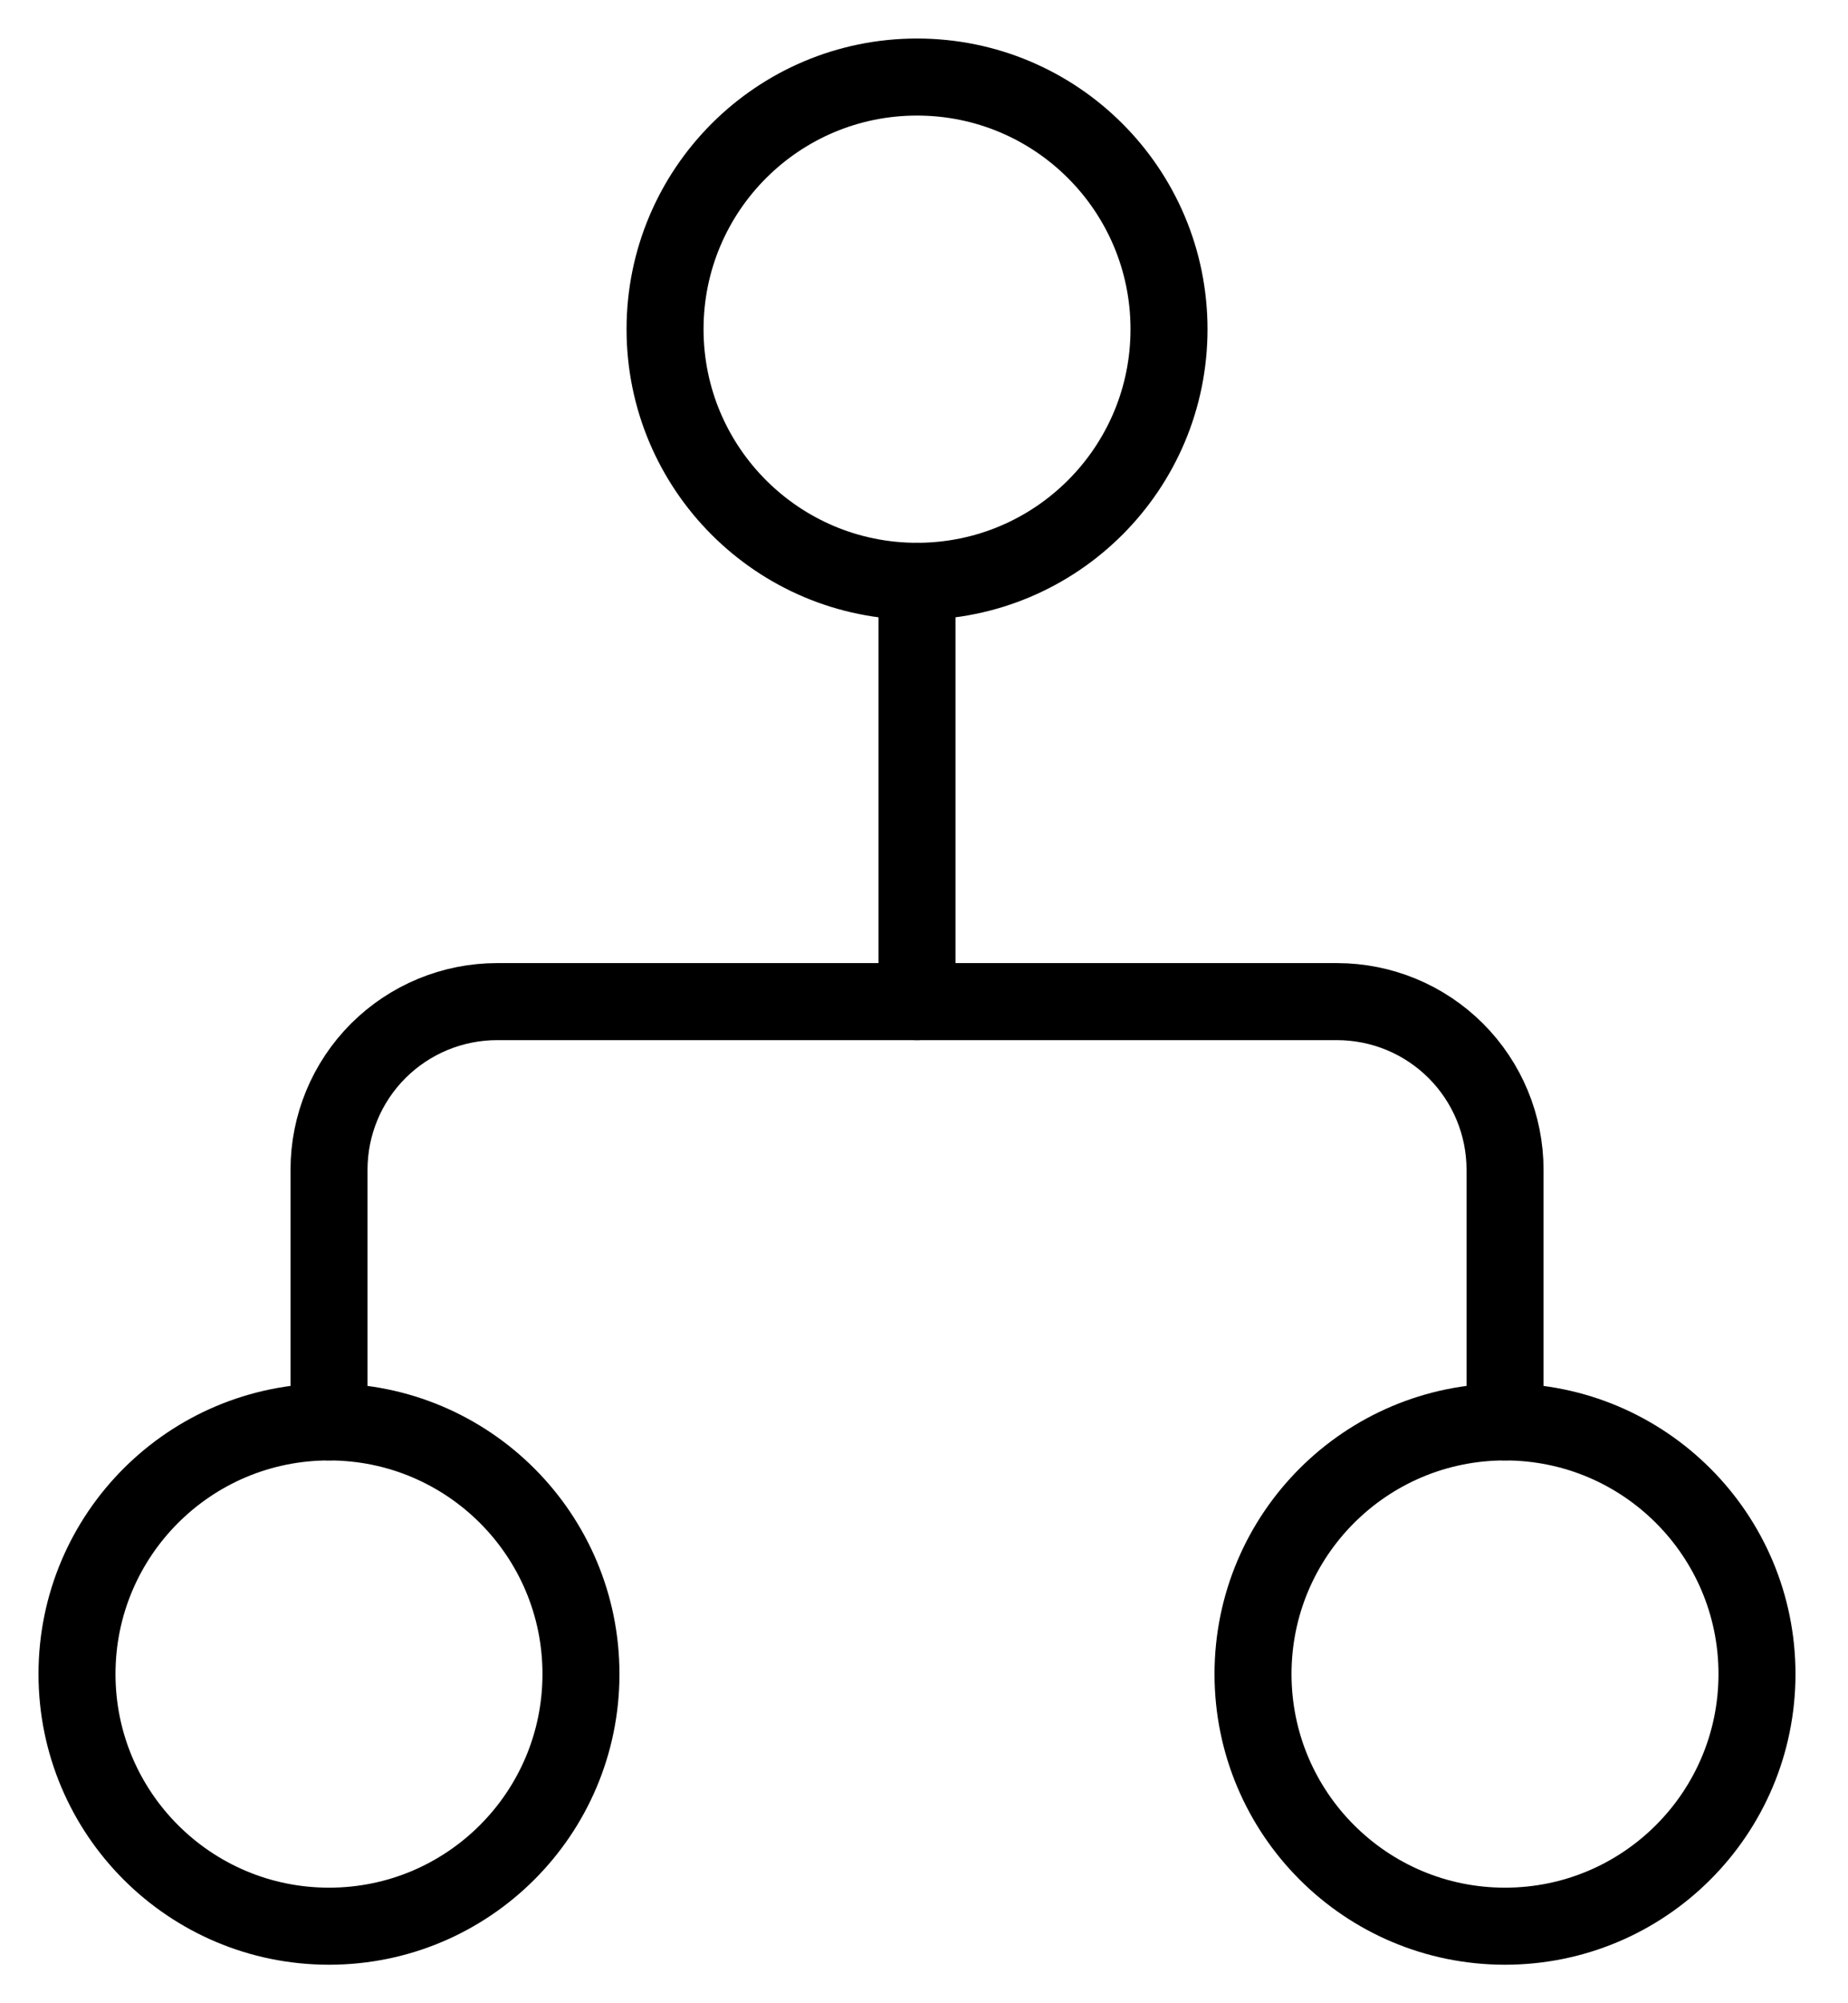
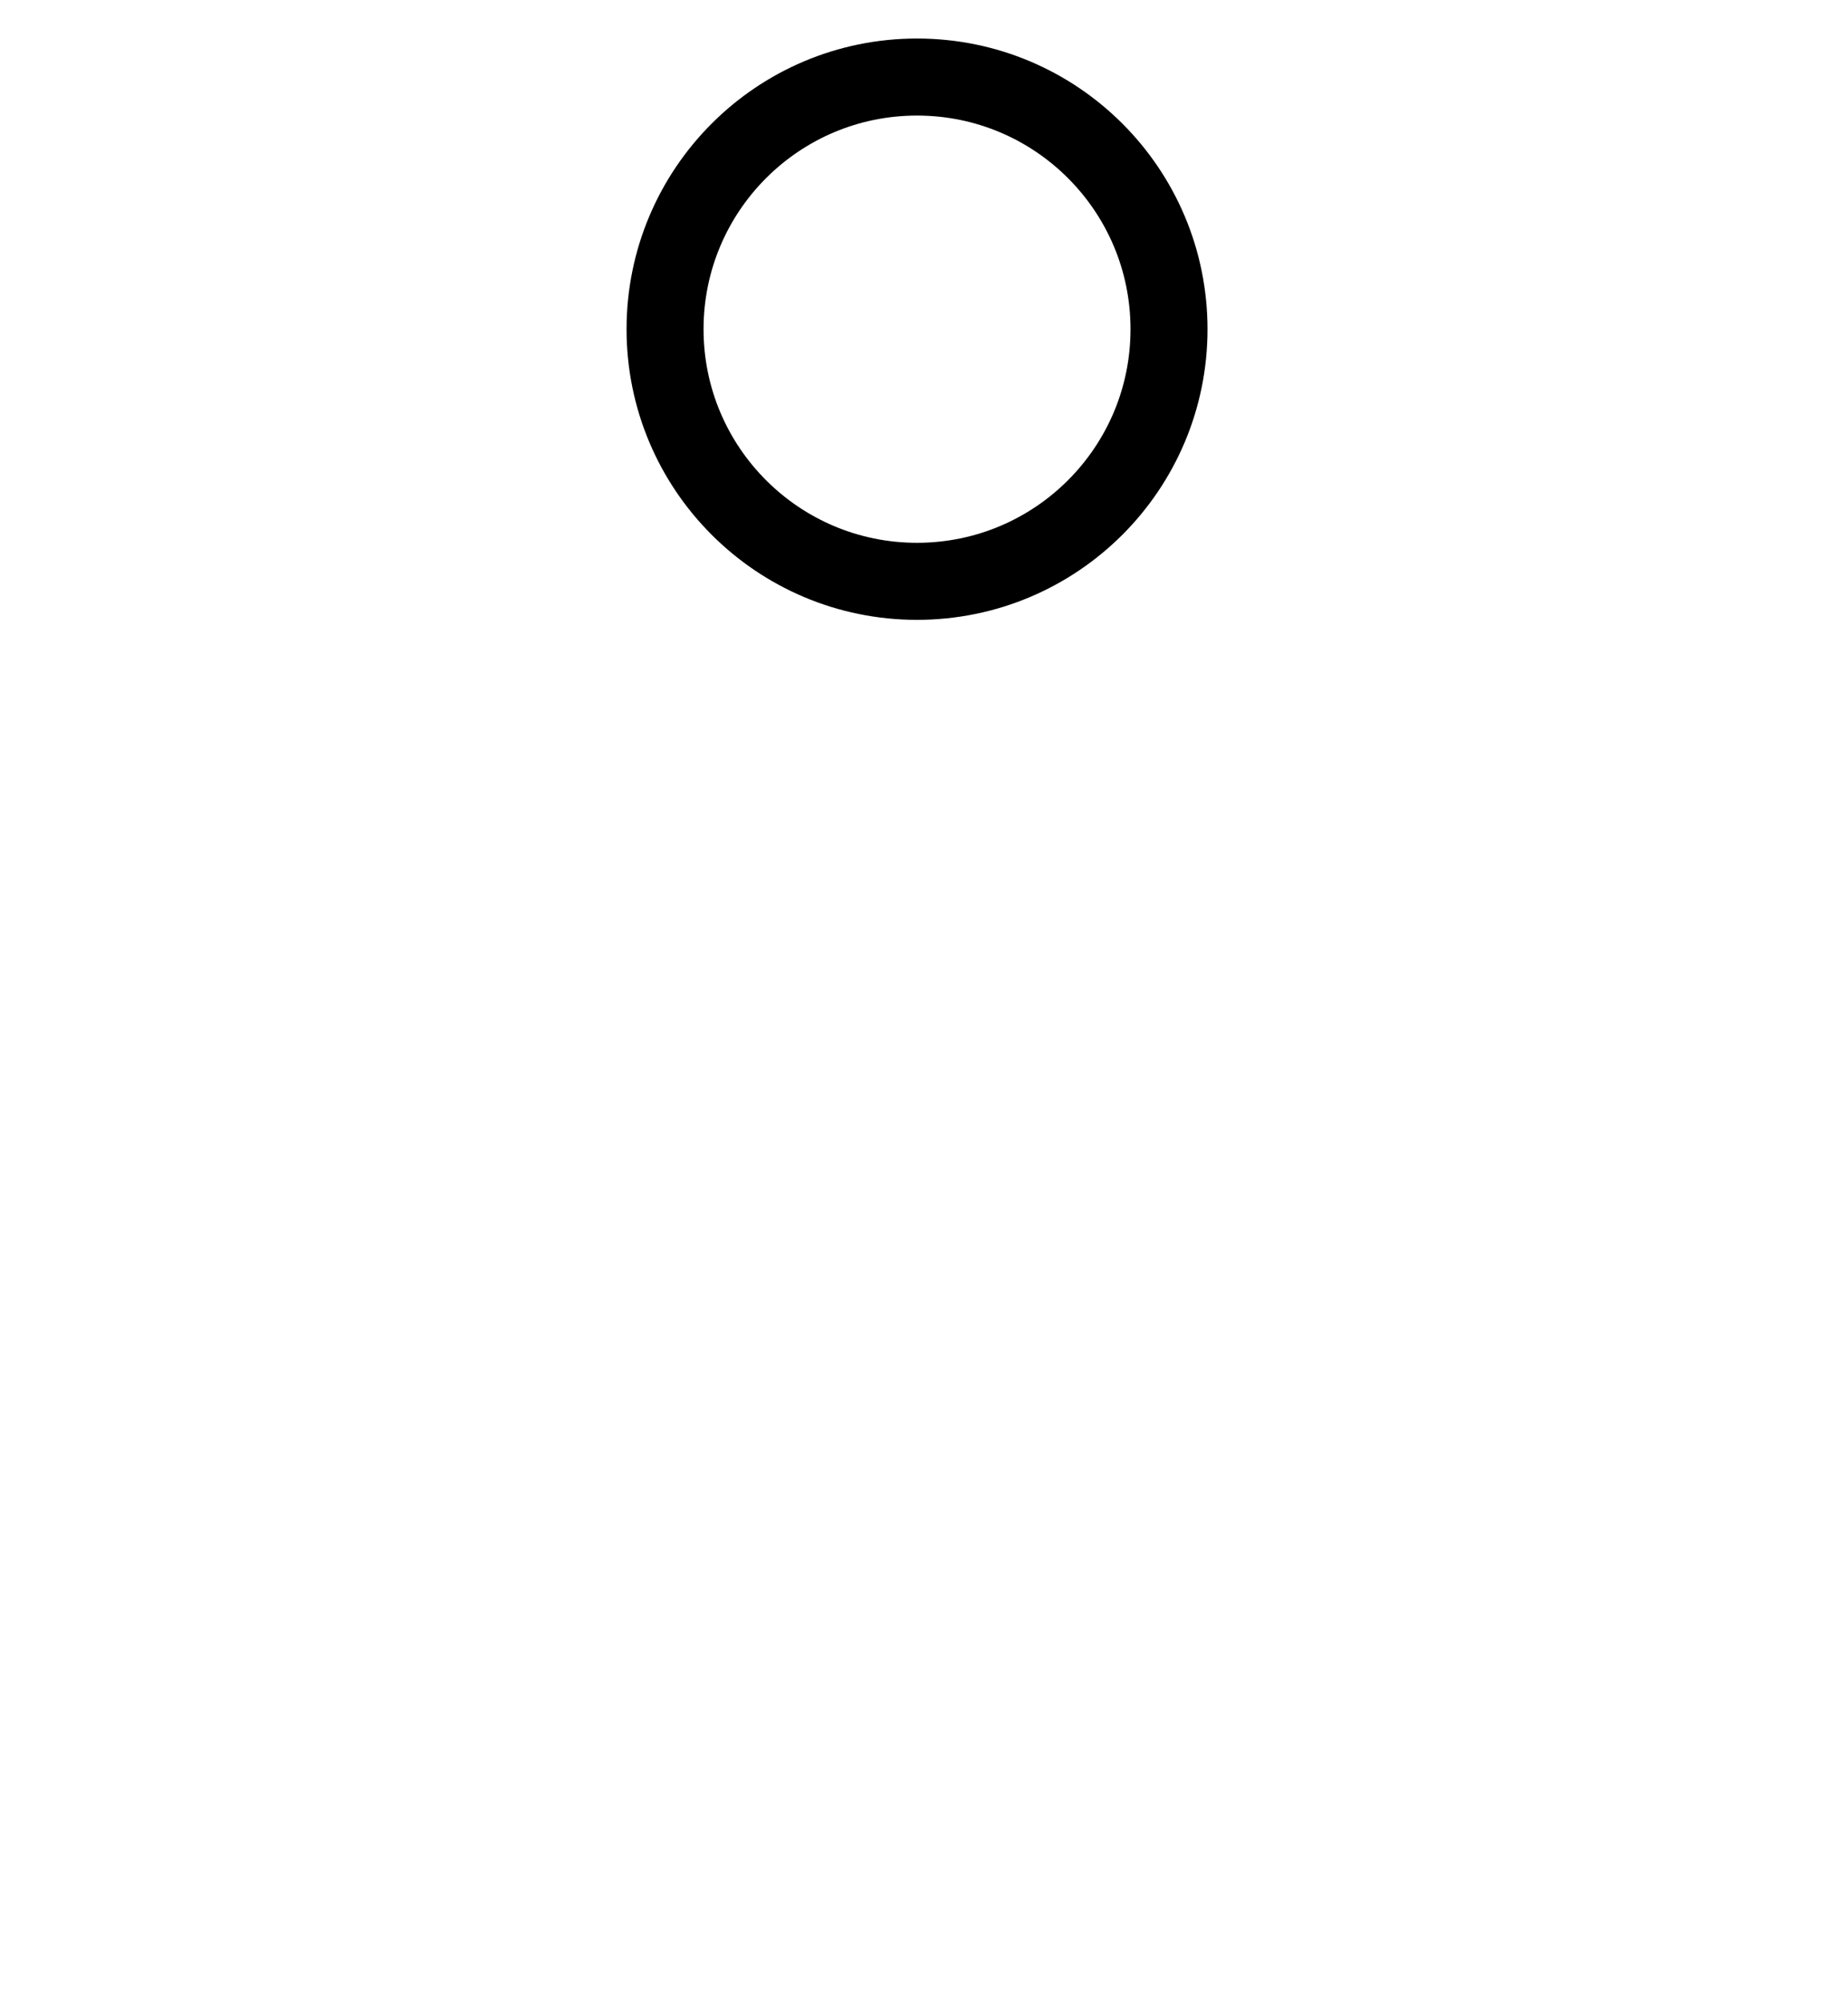
<svg xmlns="http://www.w3.org/2000/svg" width="24" height="26" viewBox="0 0 24 26" fill="none">
-   <path d="M11.909 7.545V13" stroke="black" stroke-linecap="round" stroke-linejoin="round" />
-   <path d="M4.273 18.454V15.182C4.273 14.603 4.503 14.048 4.912 13.639C5.322 13.23 5.877 13 6.455 13H17.364C17.943 13 18.498 13.23 18.907 13.639C19.316 14.048 19.546 14.603 19.546 15.182V18.454" stroke="black" stroke-linecap="round" stroke-linejoin="round" />
  <path d="M11.909 7.545C13.717 7.545 15.182 6.08 15.182 4.273C15.182 2.465 13.717 1 11.909 1C10.102 1 8.637 2.465 8.637 4.273C8.637 6.08 10.102 7.545 11.909 7.545Z" stroke="black" stroke-linecap="round" stroke-linejoin="round" />
-   <path d="M4.273 25C6.08 25 7.545 23.535 7.545 21.727C7.545 19.92 6.08 18.455 4.273 18.455C2.465 18.455 1 19.92 1 21.727C1 23.535 2.465 25 4.273 25Z" stroke="black" stroke-linecap="round" stroke-linejoin="round" />
-   <path d="M19.545 25C21.353 25 22.818 23.535 22.818 21.727C22.818 19.92 21.353 18.455 19.545 18.455C17.738 18.455 16.273 19.92 16.273 21.727C16.273 23.535 17.738 25 19.545 25Z" stroke="black" stroke-linecap="round" stroke-linejoin="round" />
</svg>